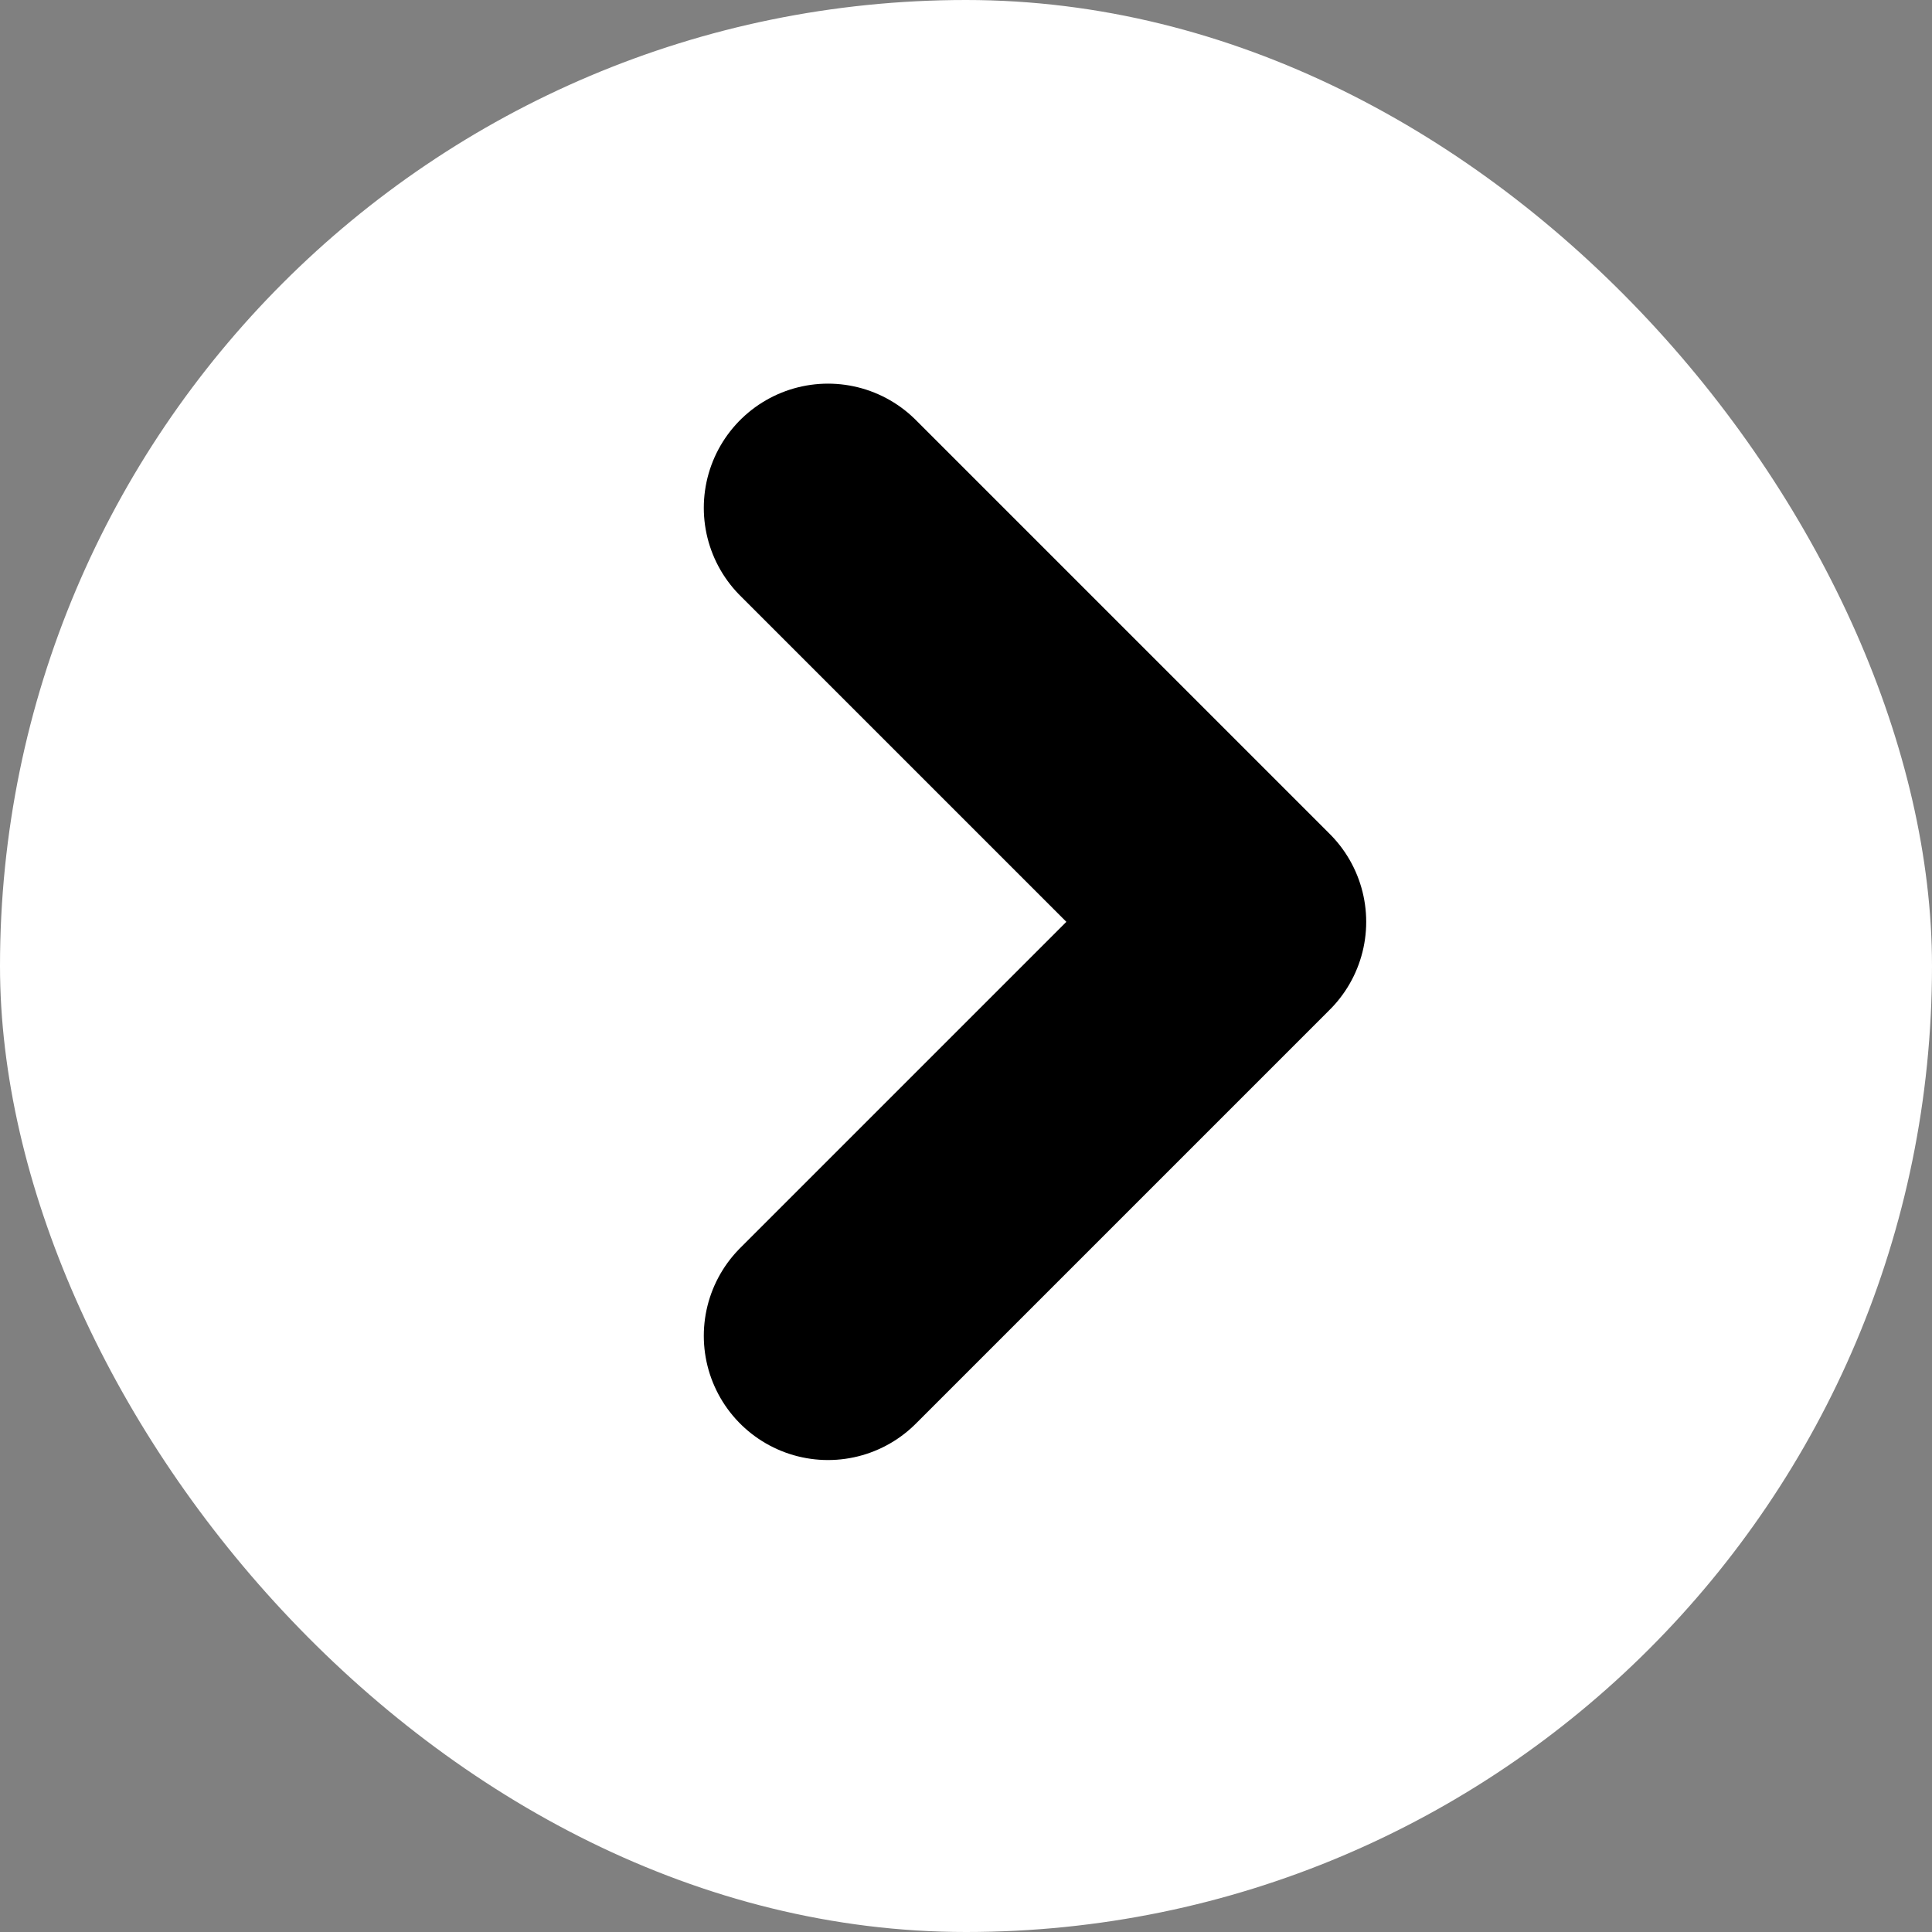
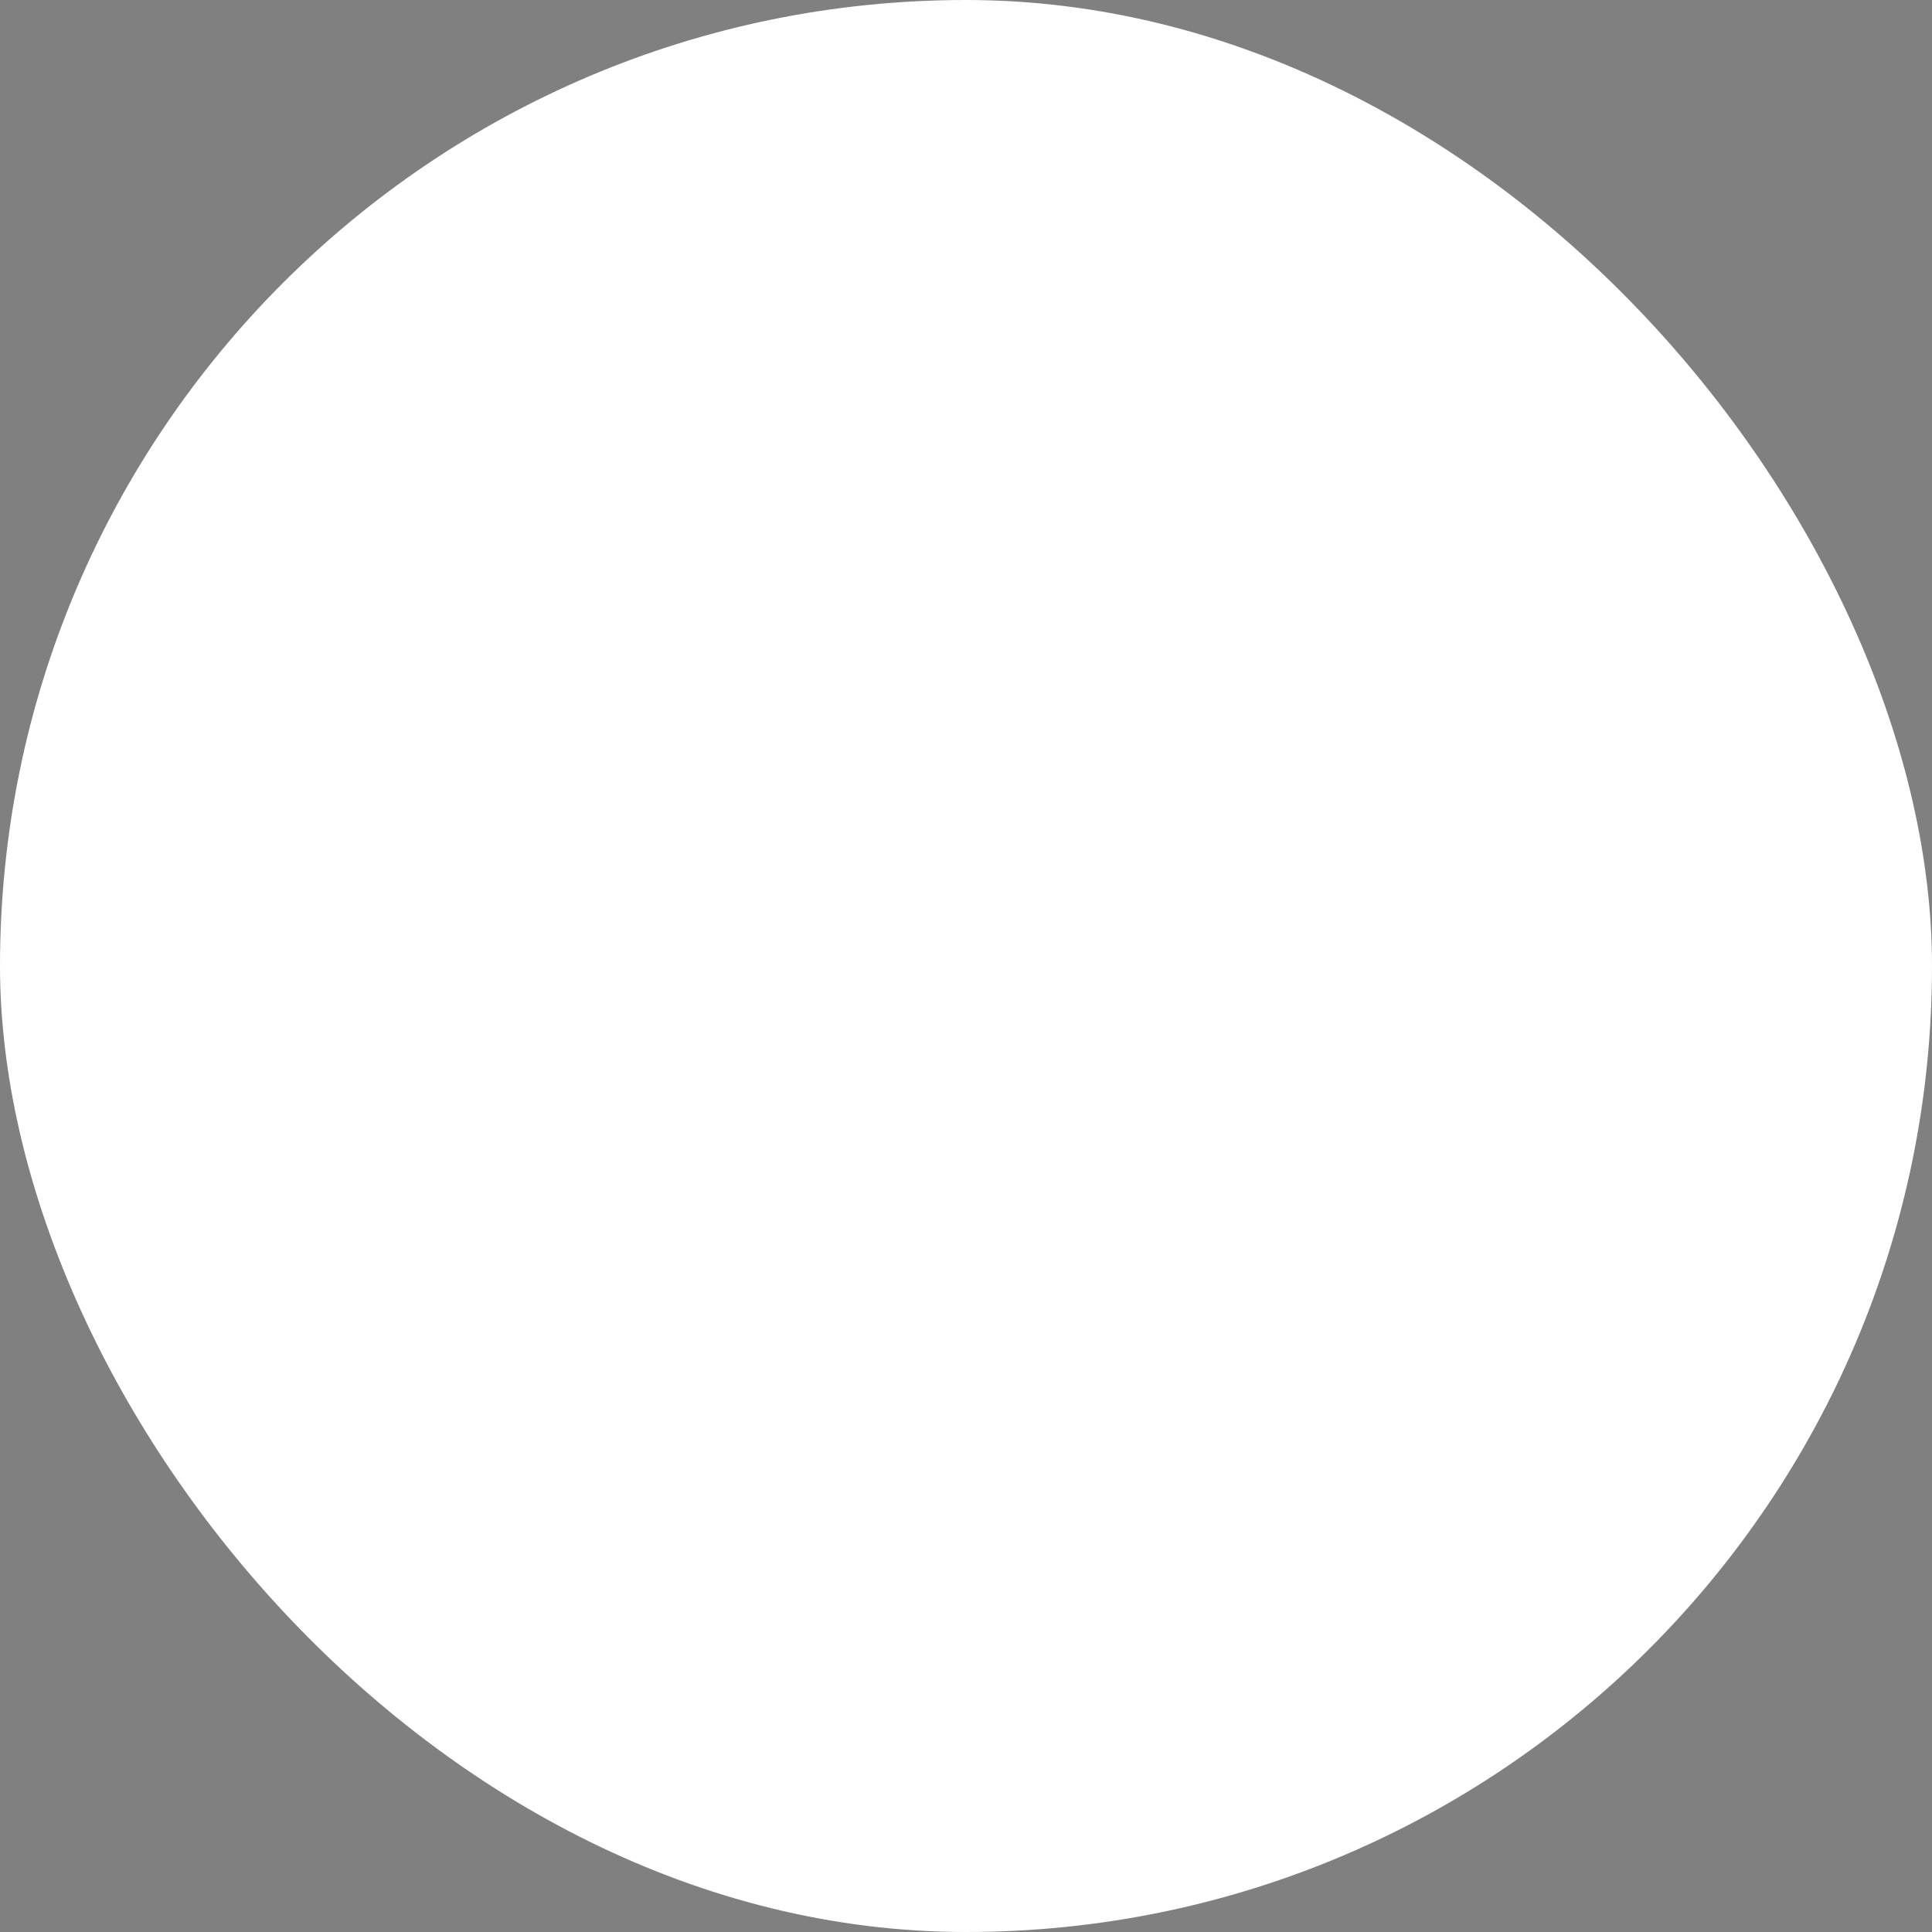
<svg xmlns="http://www.w3.org/2000/svg" width="14" height="14" viewBox="0 0 14 14" fill="none">
  <rect x="0" y="0" width="14" height="14" fill="#808080" stroke="none" />
  <rect width="14" height="14" rx="7" fill="white" />
-   <path d="M6 9.68L9 6.68L6 3.68" stroke="black" stroke-width="1.8" stroke-linecap="round" stroke-linejoin="round" />
</svg>